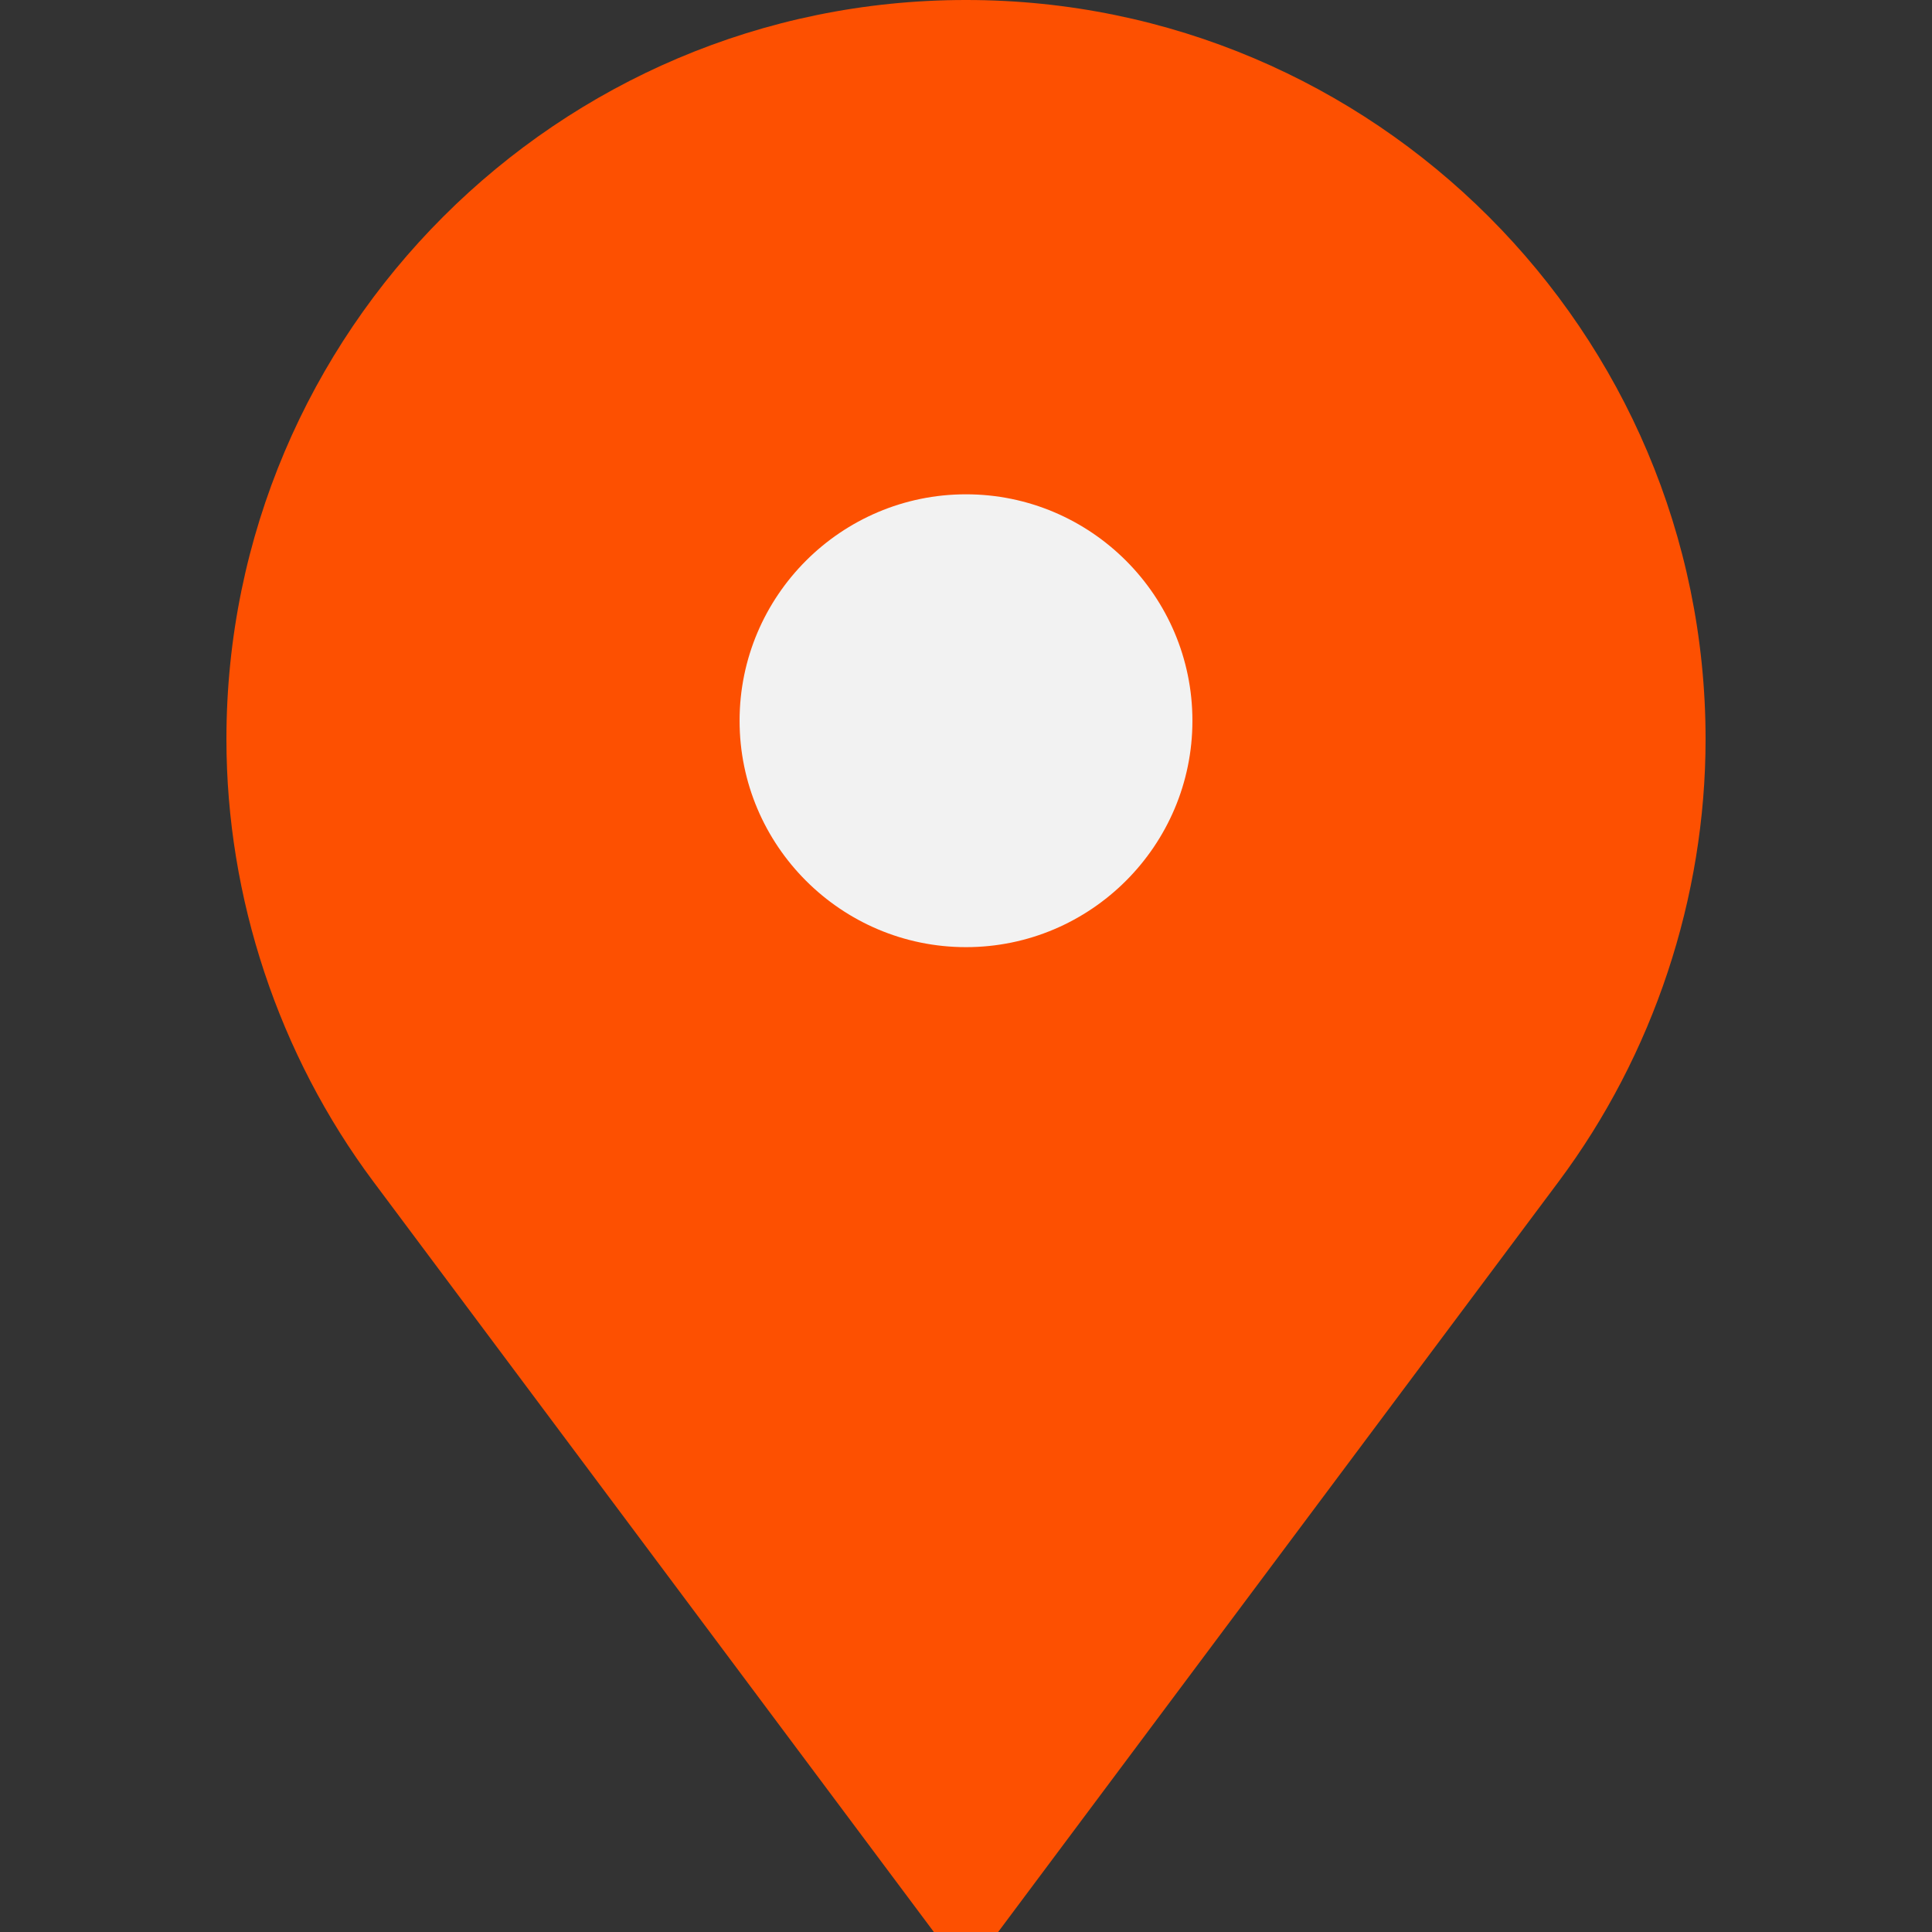
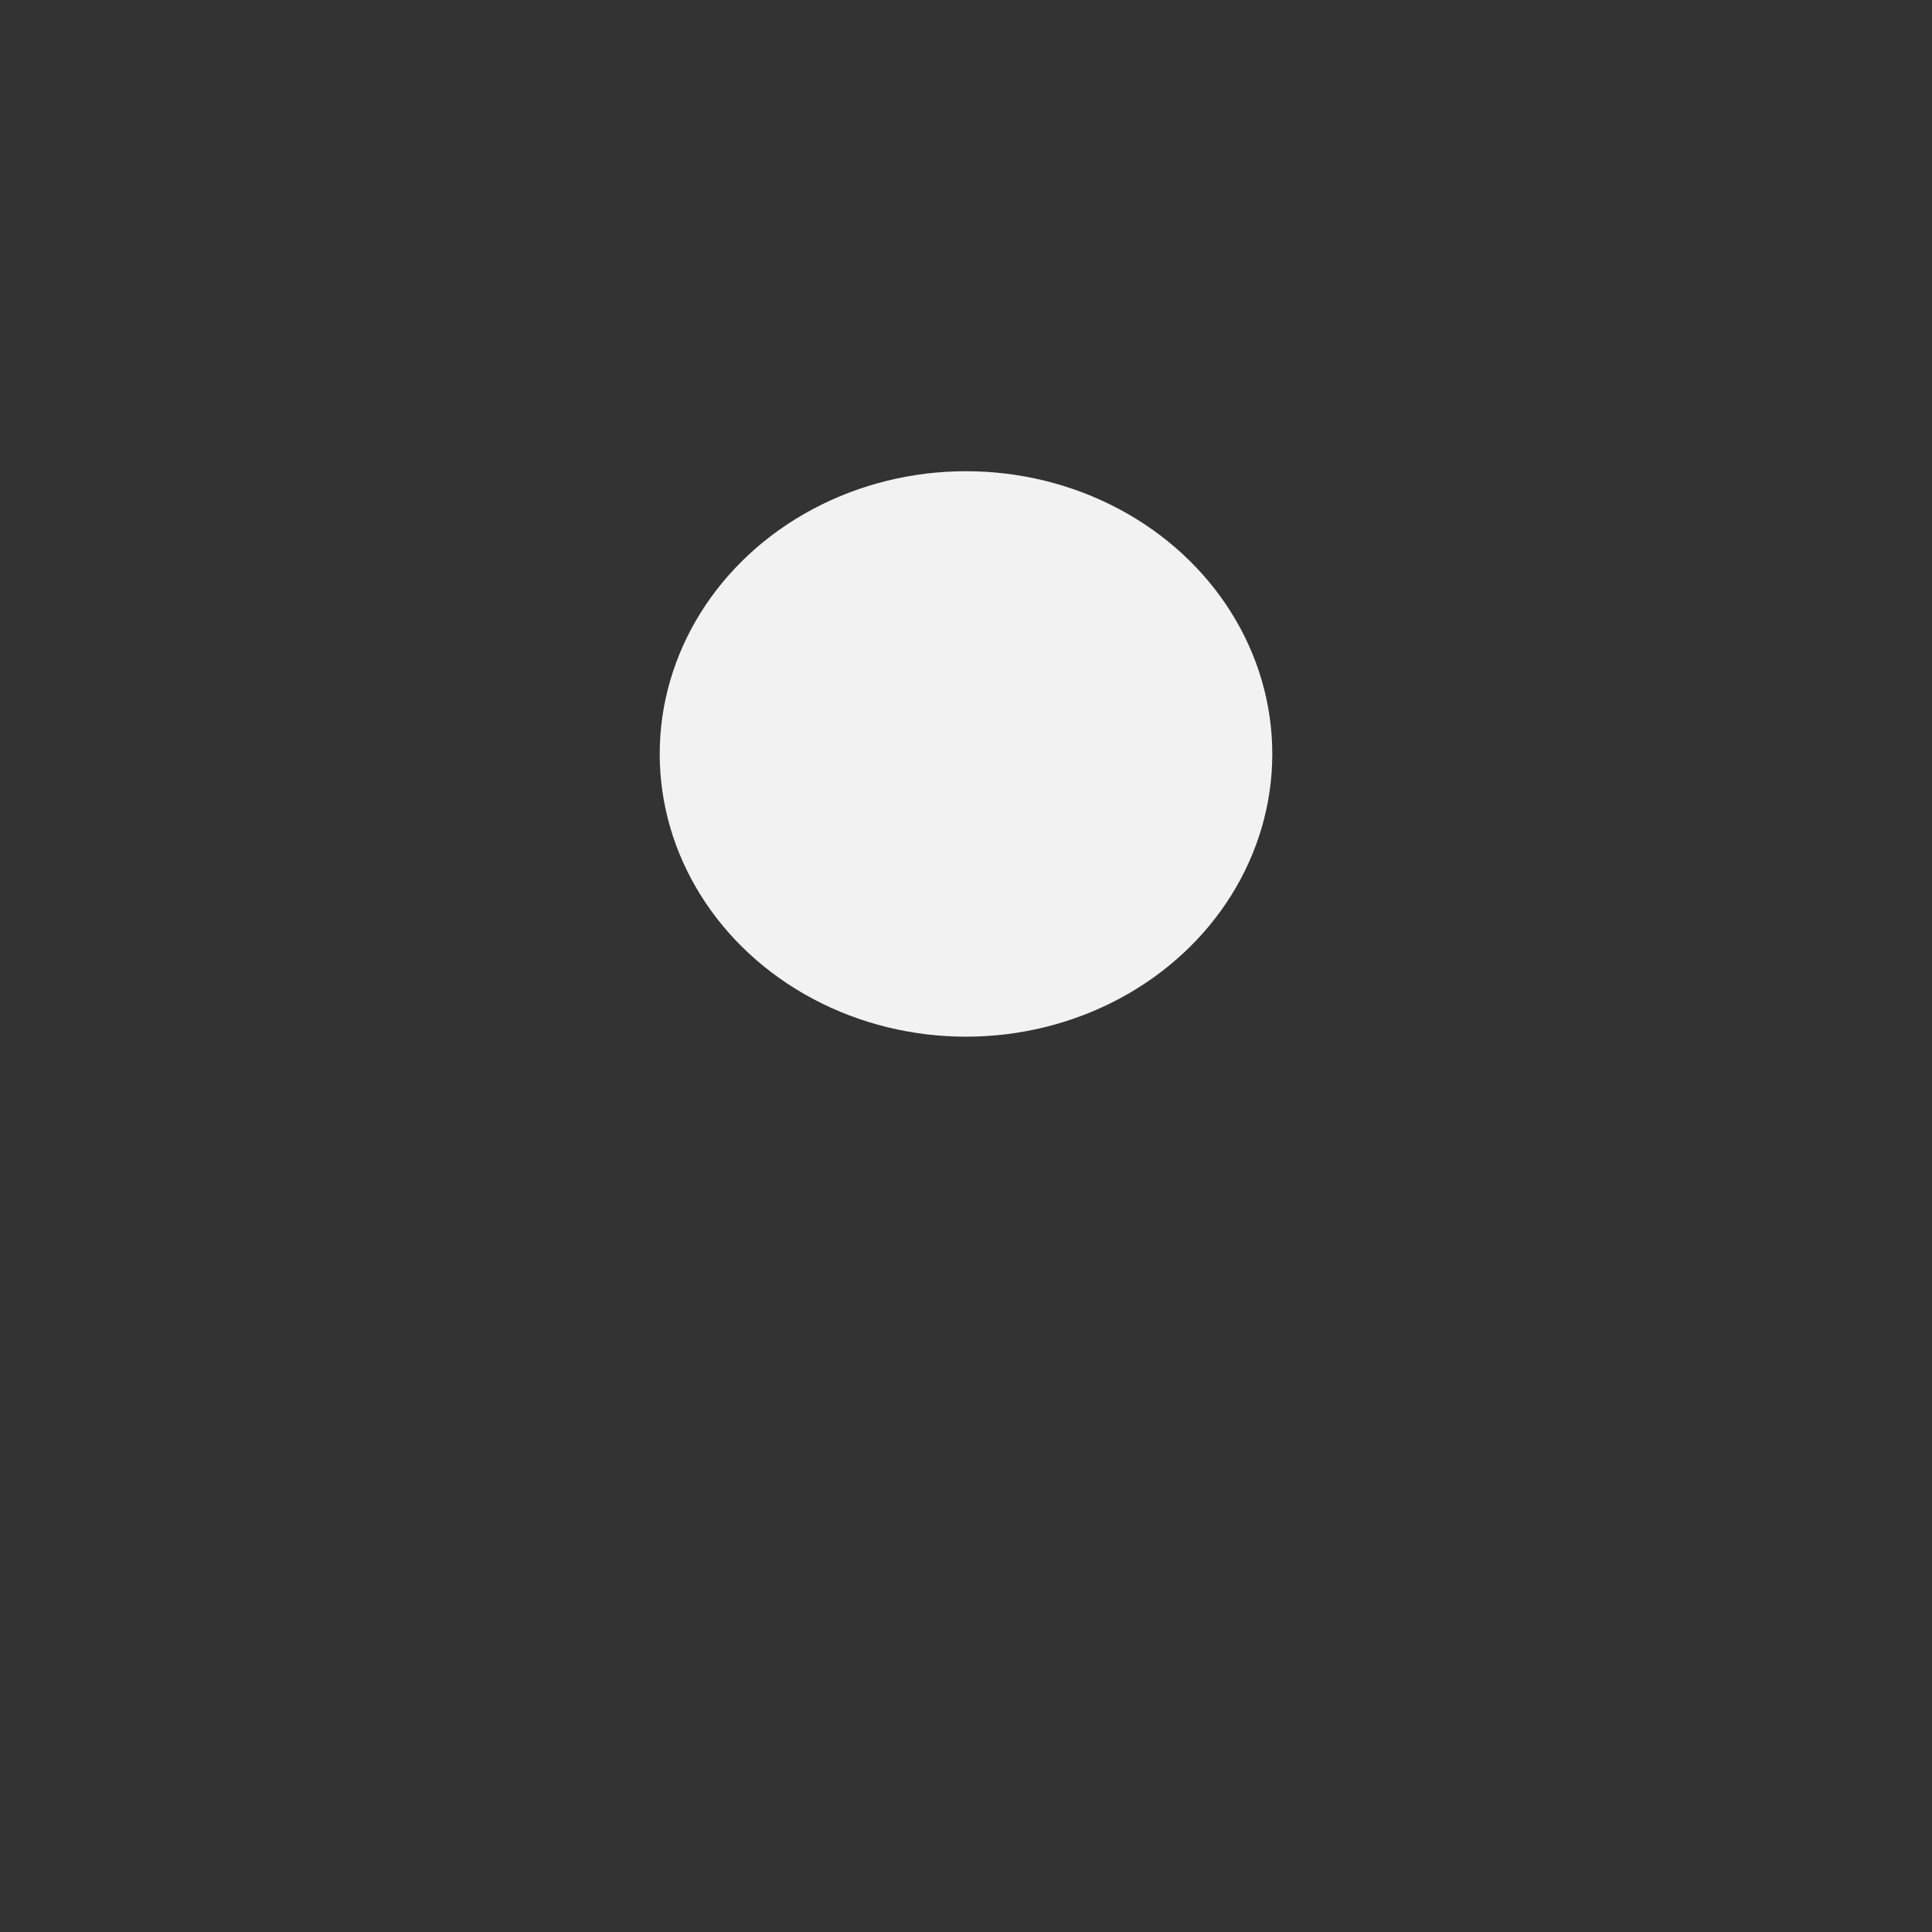
<svg xmlns="http://www.w3.org/2000/svg" width="41" height="41" viewBox="0 0 41 41" fill="none">
  <rect x="0" y="0" width="41" height="41" fill="#333333" stroke="none" />
  <ellipse cx="20.5" cy="16" rx="6.5" ry="6" fill="#F2F2F2" />
-   <path d="M20.508 0H20.492C11.842 0 4.805 7.037 4.805 15.687C4.805 19.048 5.912 22.382 7.923 25.075L19.818 41H21.182L33.077 25.075C35.088 22.382 36.195 19.048 36.195 15.687C36.195 7.037 29.158 0 20.508 0ZM20.5 20.1C17.851 20.1 15.695 17.944 15.695 15.295C15.695 12.646 17.851 10.49 20.5 10.49C23.149 10.49 25.305 12.646 25.305 15.295C25.305 17.944 23.149 20.1 20.5 20.1Z" fill="#FD5001" />
</svg>